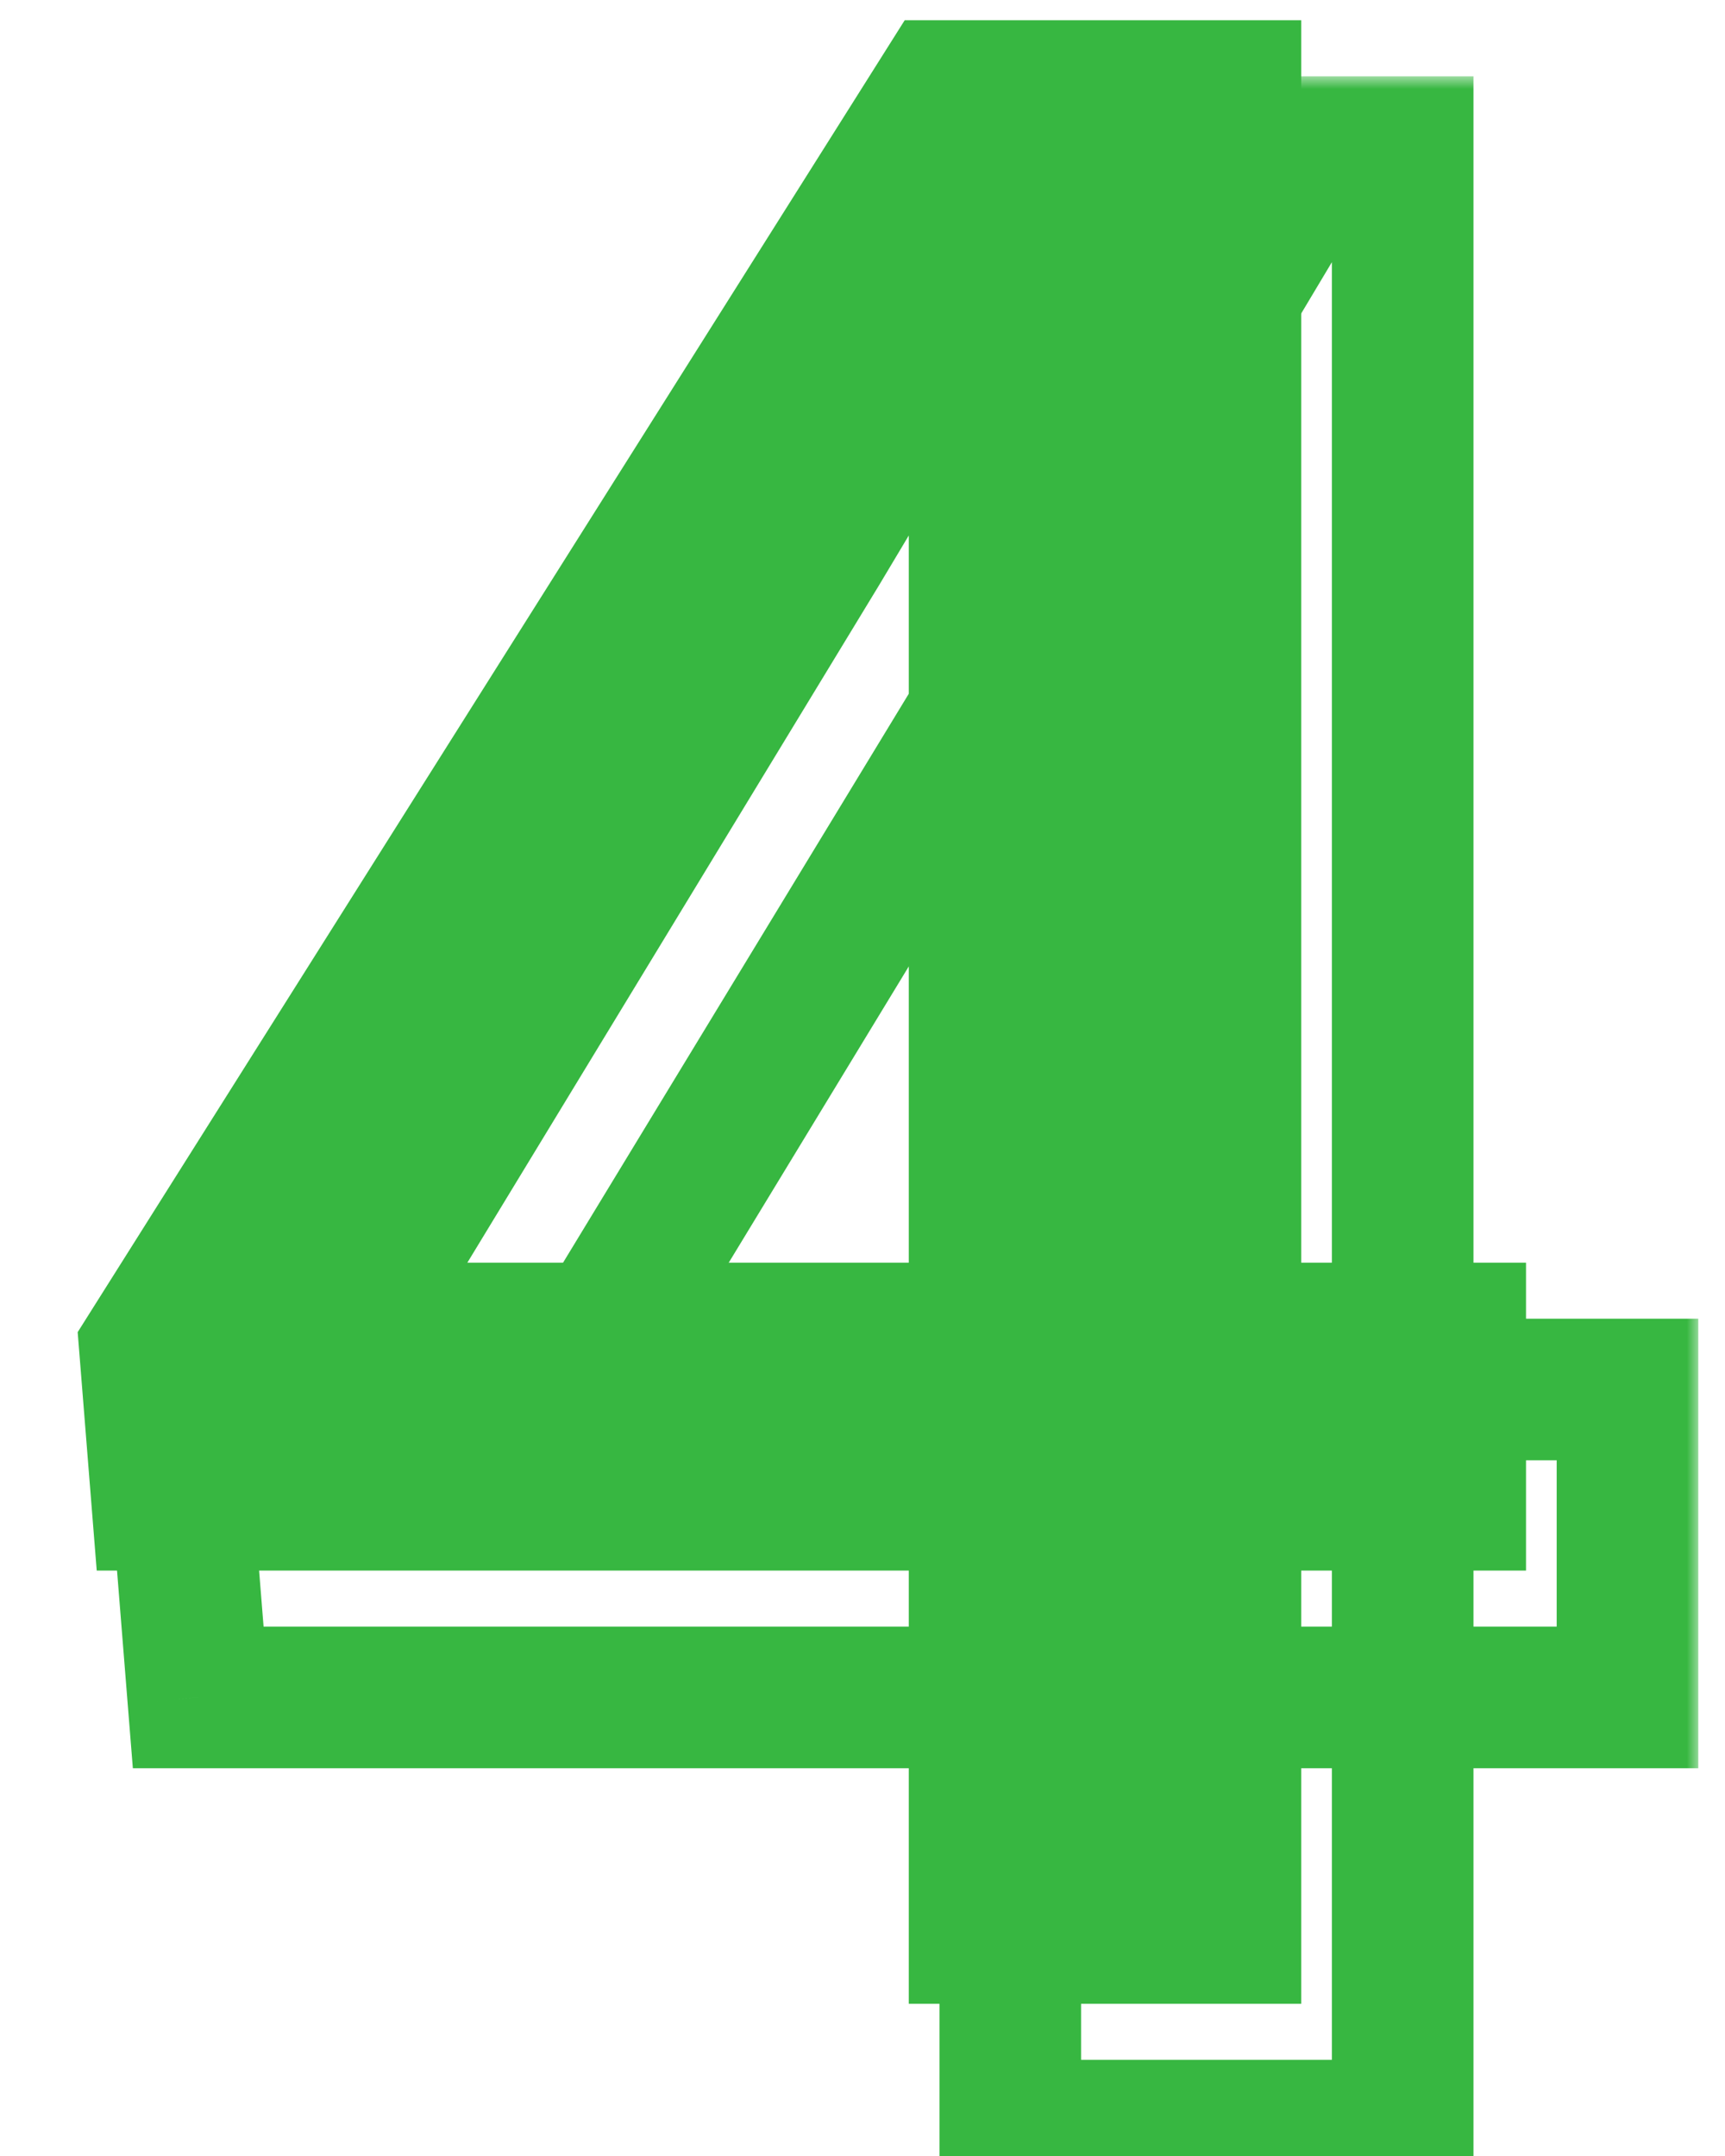
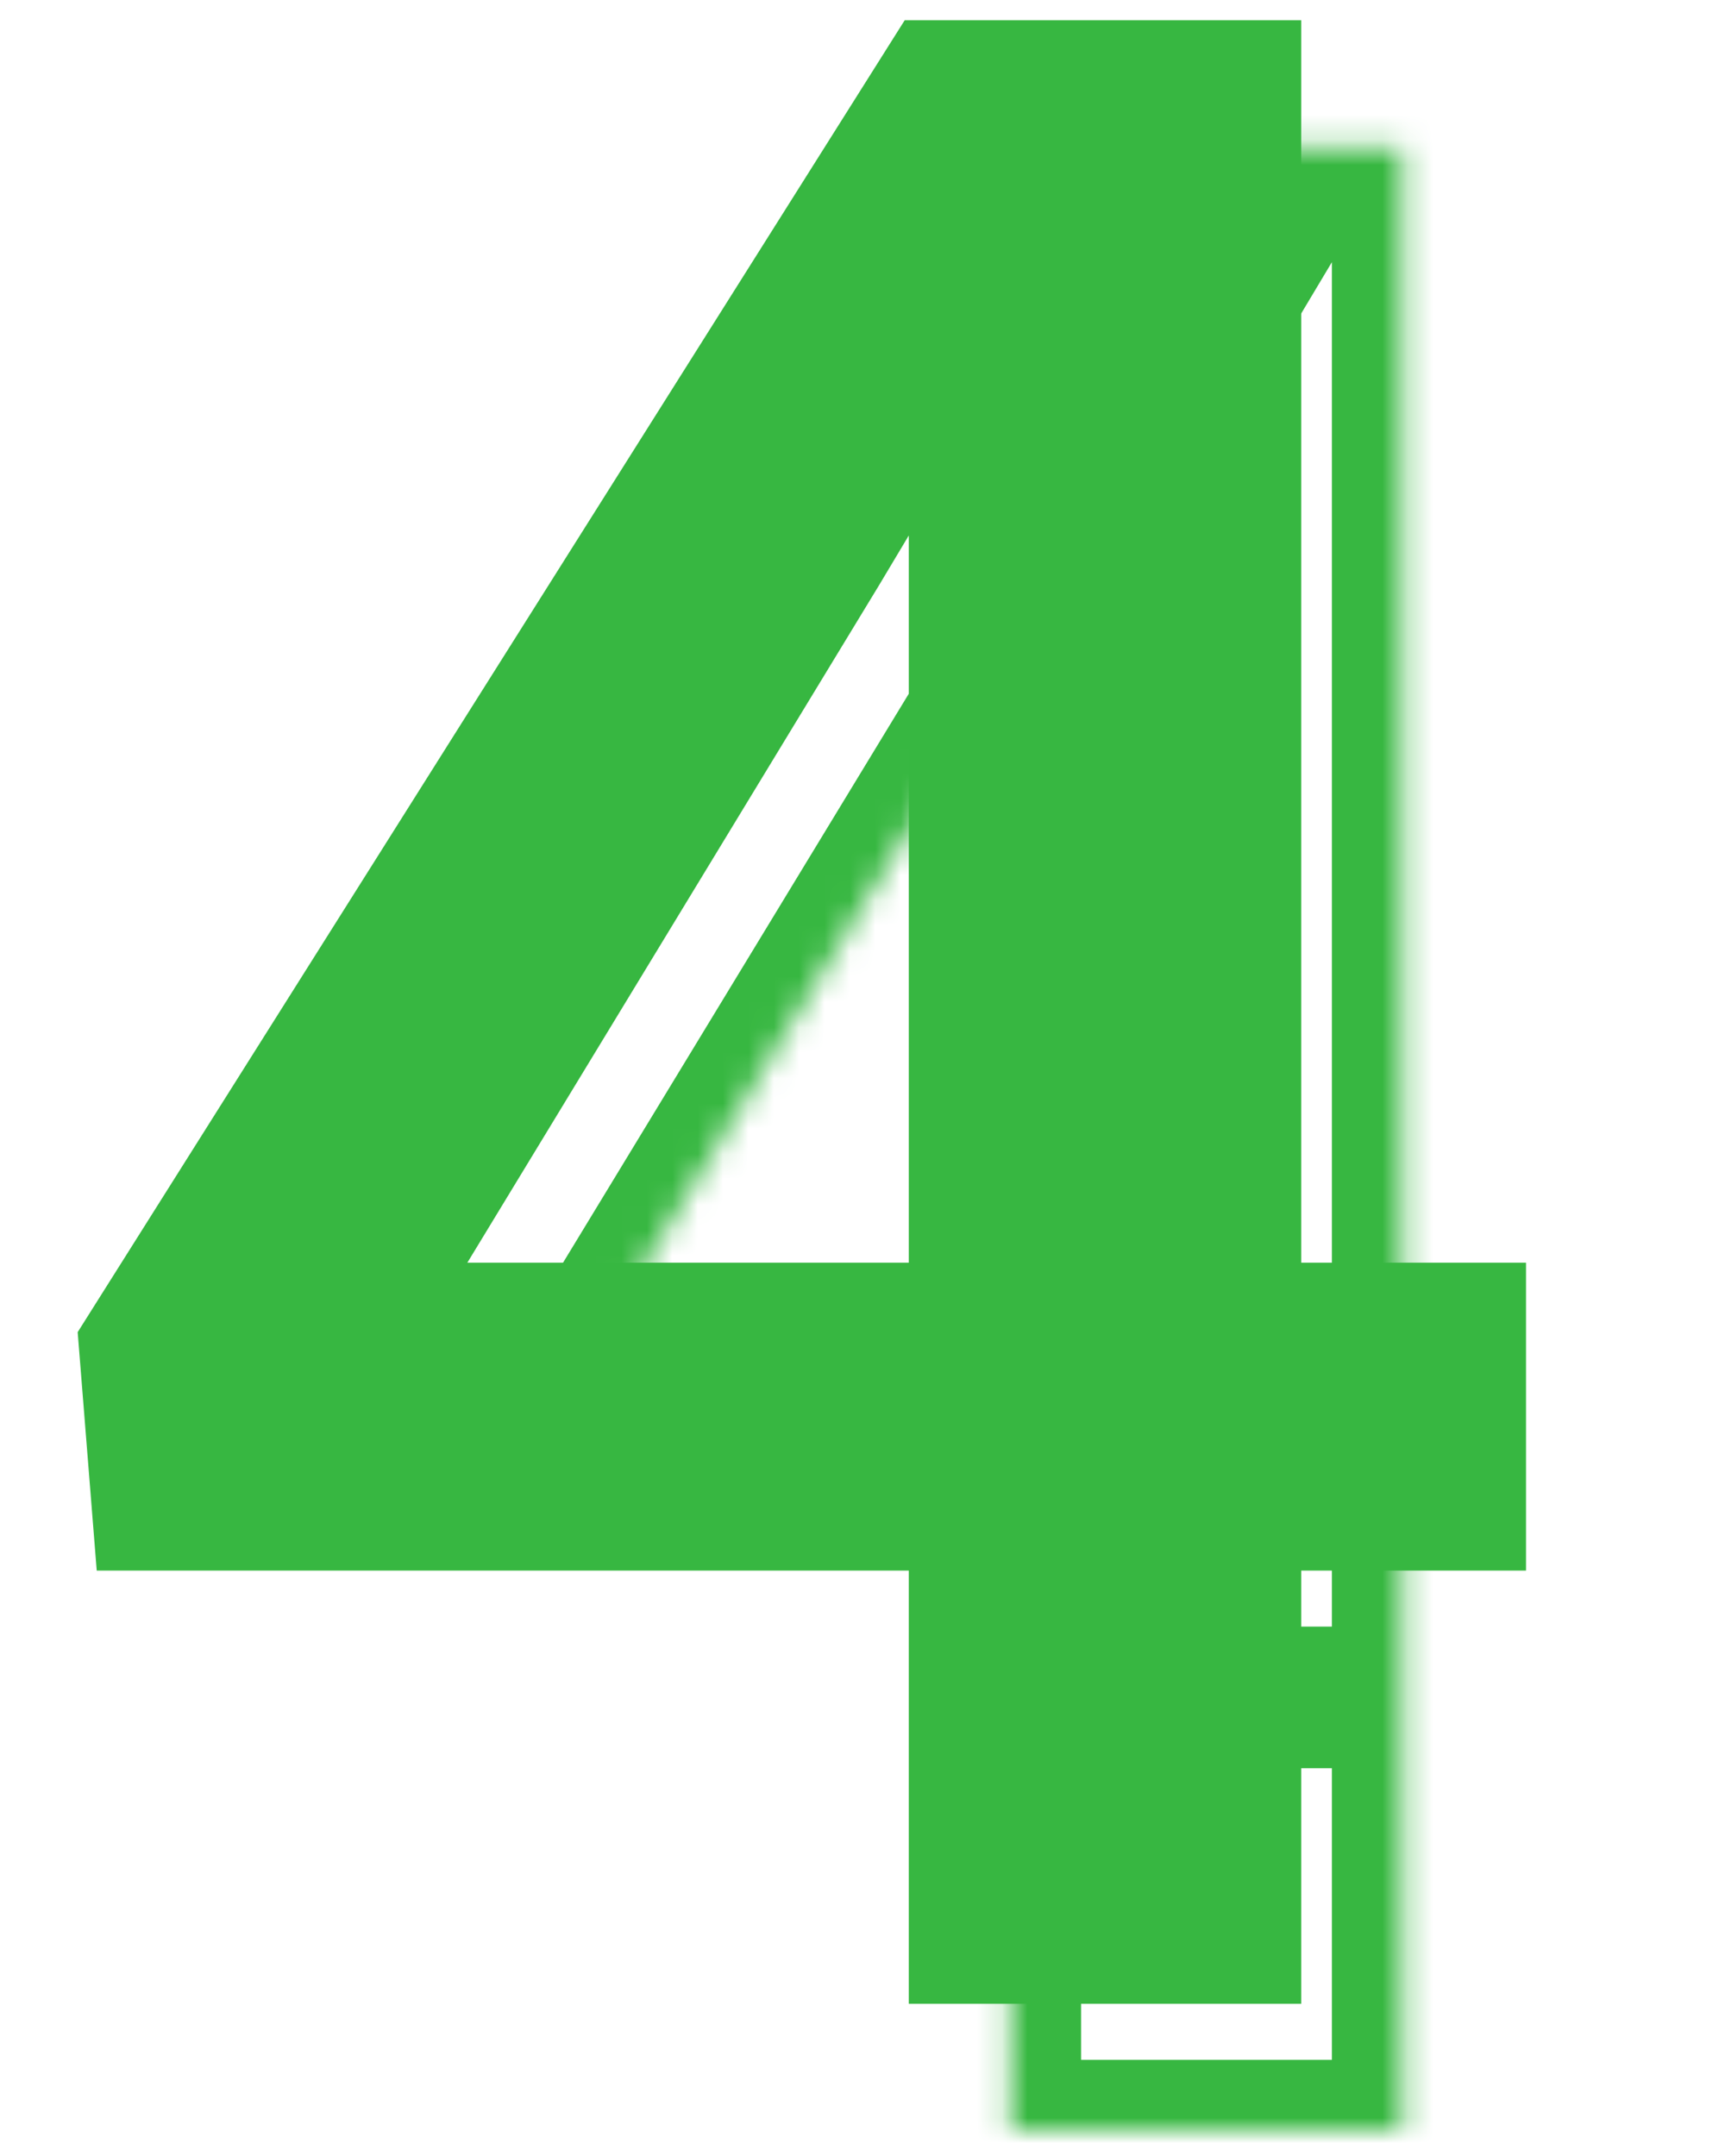
<svg xmlns="http://www.w3.org/2000/svg" width="68" height="85" viewBox="0 0 68 85" fill="none">
  <mask id="path-1-outside-1_2899_13937" maskUnits="userSpaceOnUse" x="4" y="3" width="63" height="84" fill="black">
-     <rect fill="white" x="4" y="3" width="63" height="84" />
-     <path d="M64.156 54.781V66.92H7.813L7.062 57.52L39.664 5.797H51.964L38.644 28.087L22.423 54.781H64.156ZM55.294 5.797V84H39.825V5.797H55.294Z" />
+     <path d="M64.156 54.781H7.813L7.062 57.52L39.664 5.797H51.964L38.644 28.087L22.423 54.781H64.156ZM55.294 5.797V84H39.825V5.797H55.294Z" />
  </mask>
  <path d="M64.156 54.781H66.947V51.99H64.156V54.781ZM64.156 66.92V69.711H66.947V66.92H64.156ZM7.813 66.92L5.031 67.142L5.237 69.711H7.813V66.92ZM7.062 57.52L4.7 56.032L4.205 56.818L4.279 57.743L7.062 57.52ZM39.664 5.797V3.006H38.124L37.303 4.309L39.664 5.797ZM51.964 5.797L54.36 7.229L56.883 3.006H51.964V5.797ZM38.644 28.087L41.029 29.536L41.034 29.528L41.039 29.519L38.644 28.087ZM22.423 54.781L20.038 53.332L17.461 57.572H22.423V54.781ZM55.294 5.797H58.085V3.006H55.294V5.797ZM55.294 84V86.791H58.085V84H55.294ZM39.825 84H37.034V86.791H39.825V84ZM39.825 5.797V3.006H37.034V5.797H39.825ZM61.365 54.781V66.92H66.947V54.781H61.365ZM64.156 64.129H7.813V69.711H64.156V64.129ZM10.596 66.697L9.844 57.298L4.279 57.743L5.031 67.142L10.596 66.697ZM9.423 59.009L42.025 7.285L37.303 4.309L4.7 56.032L9.423 59.009ZM39.664 8.588H51.964V3.006H39.664V8.588ZM49.568 4.365L36.248 26.655L41.039 29.519L54.36 7.229L49.568 4.365ZM36.258 26.637L20.038 53.332L24.808 56.231L41.029 29.536L36.258 26.637ZM22.423 57.572H64.156V51.99H22.423V57.572ZM52.503 5.797V84H58.085V5.797H52.503ZM55.294 81.209H39.825V86.791H55.294V81.209ZM42.616 84V5.797H37.034V84H42.616ZM39.825 8.588H55.294V3.006H39.825V8.588Z" fill="#37B741" mask="url(#path-1-outside-1_2899_13937)" />
  <path d="M60.156 49.781V61.92H3.813L3.062 52.52L35.664 0.797H47.964L34.644 23.087L18.423 49.781H60.156ZM51.294 0.797V79H35.825V0.797H51.294Z" fill="#37B741" />
</svg>